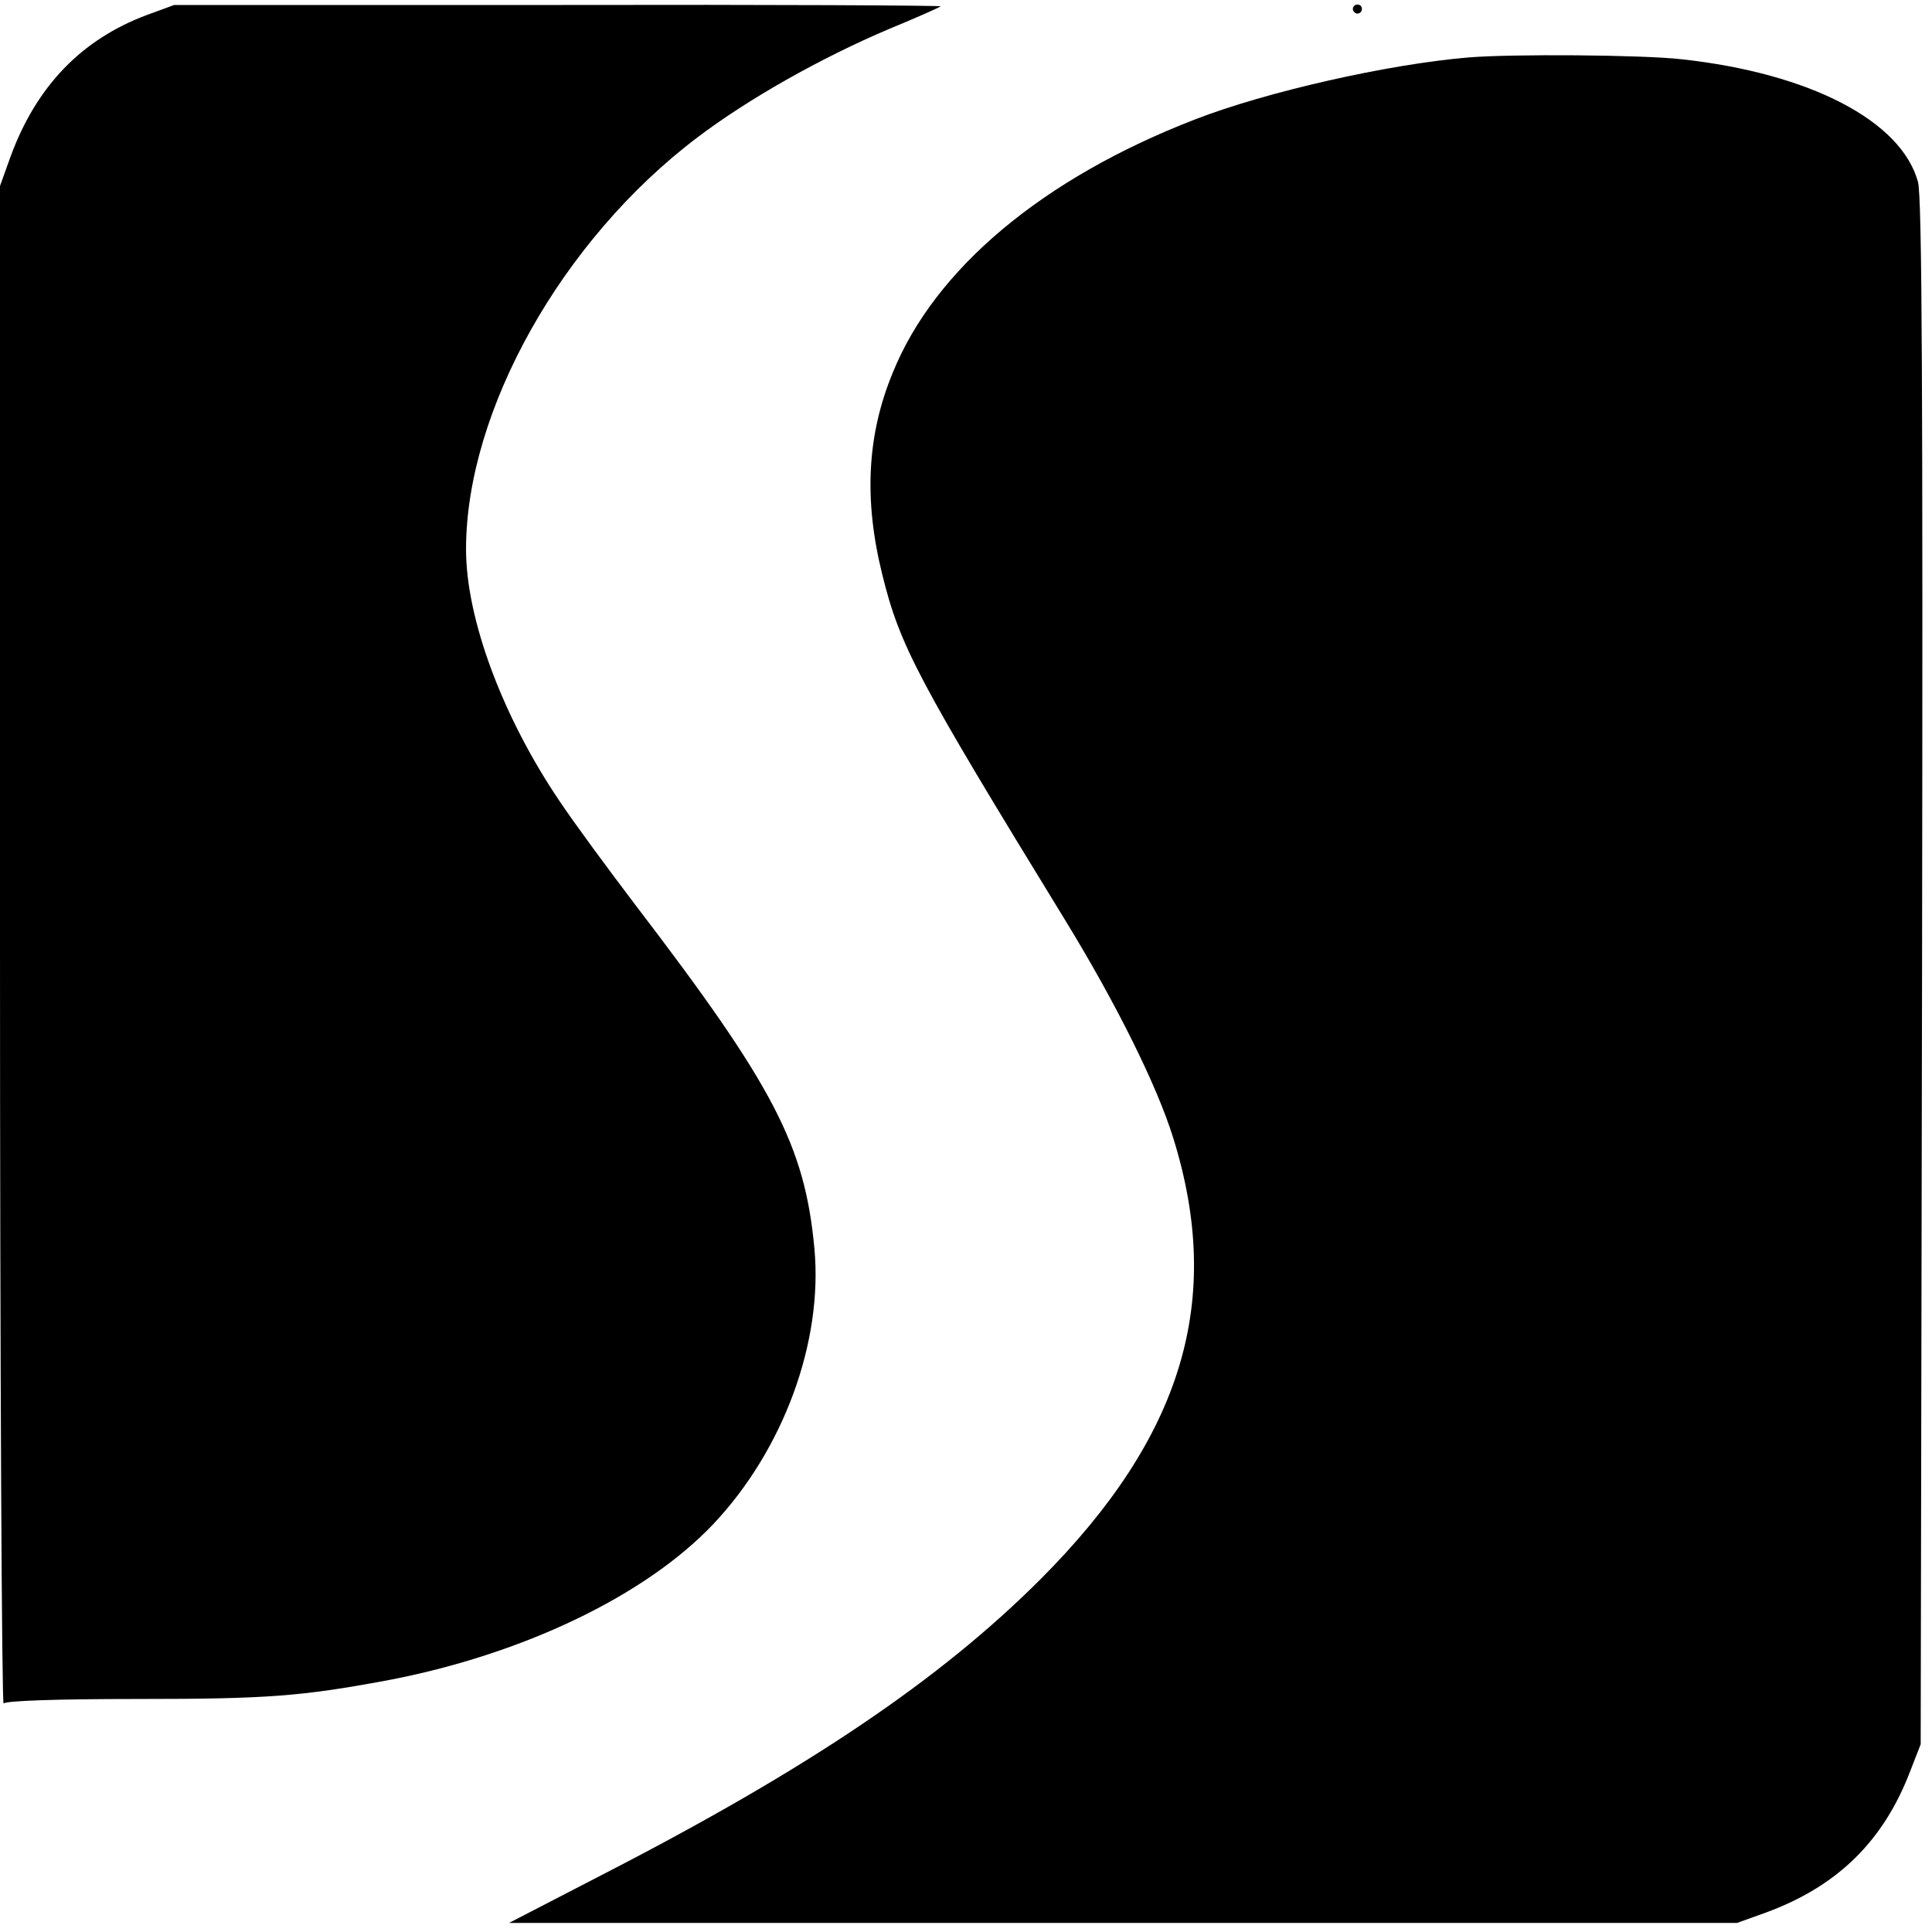
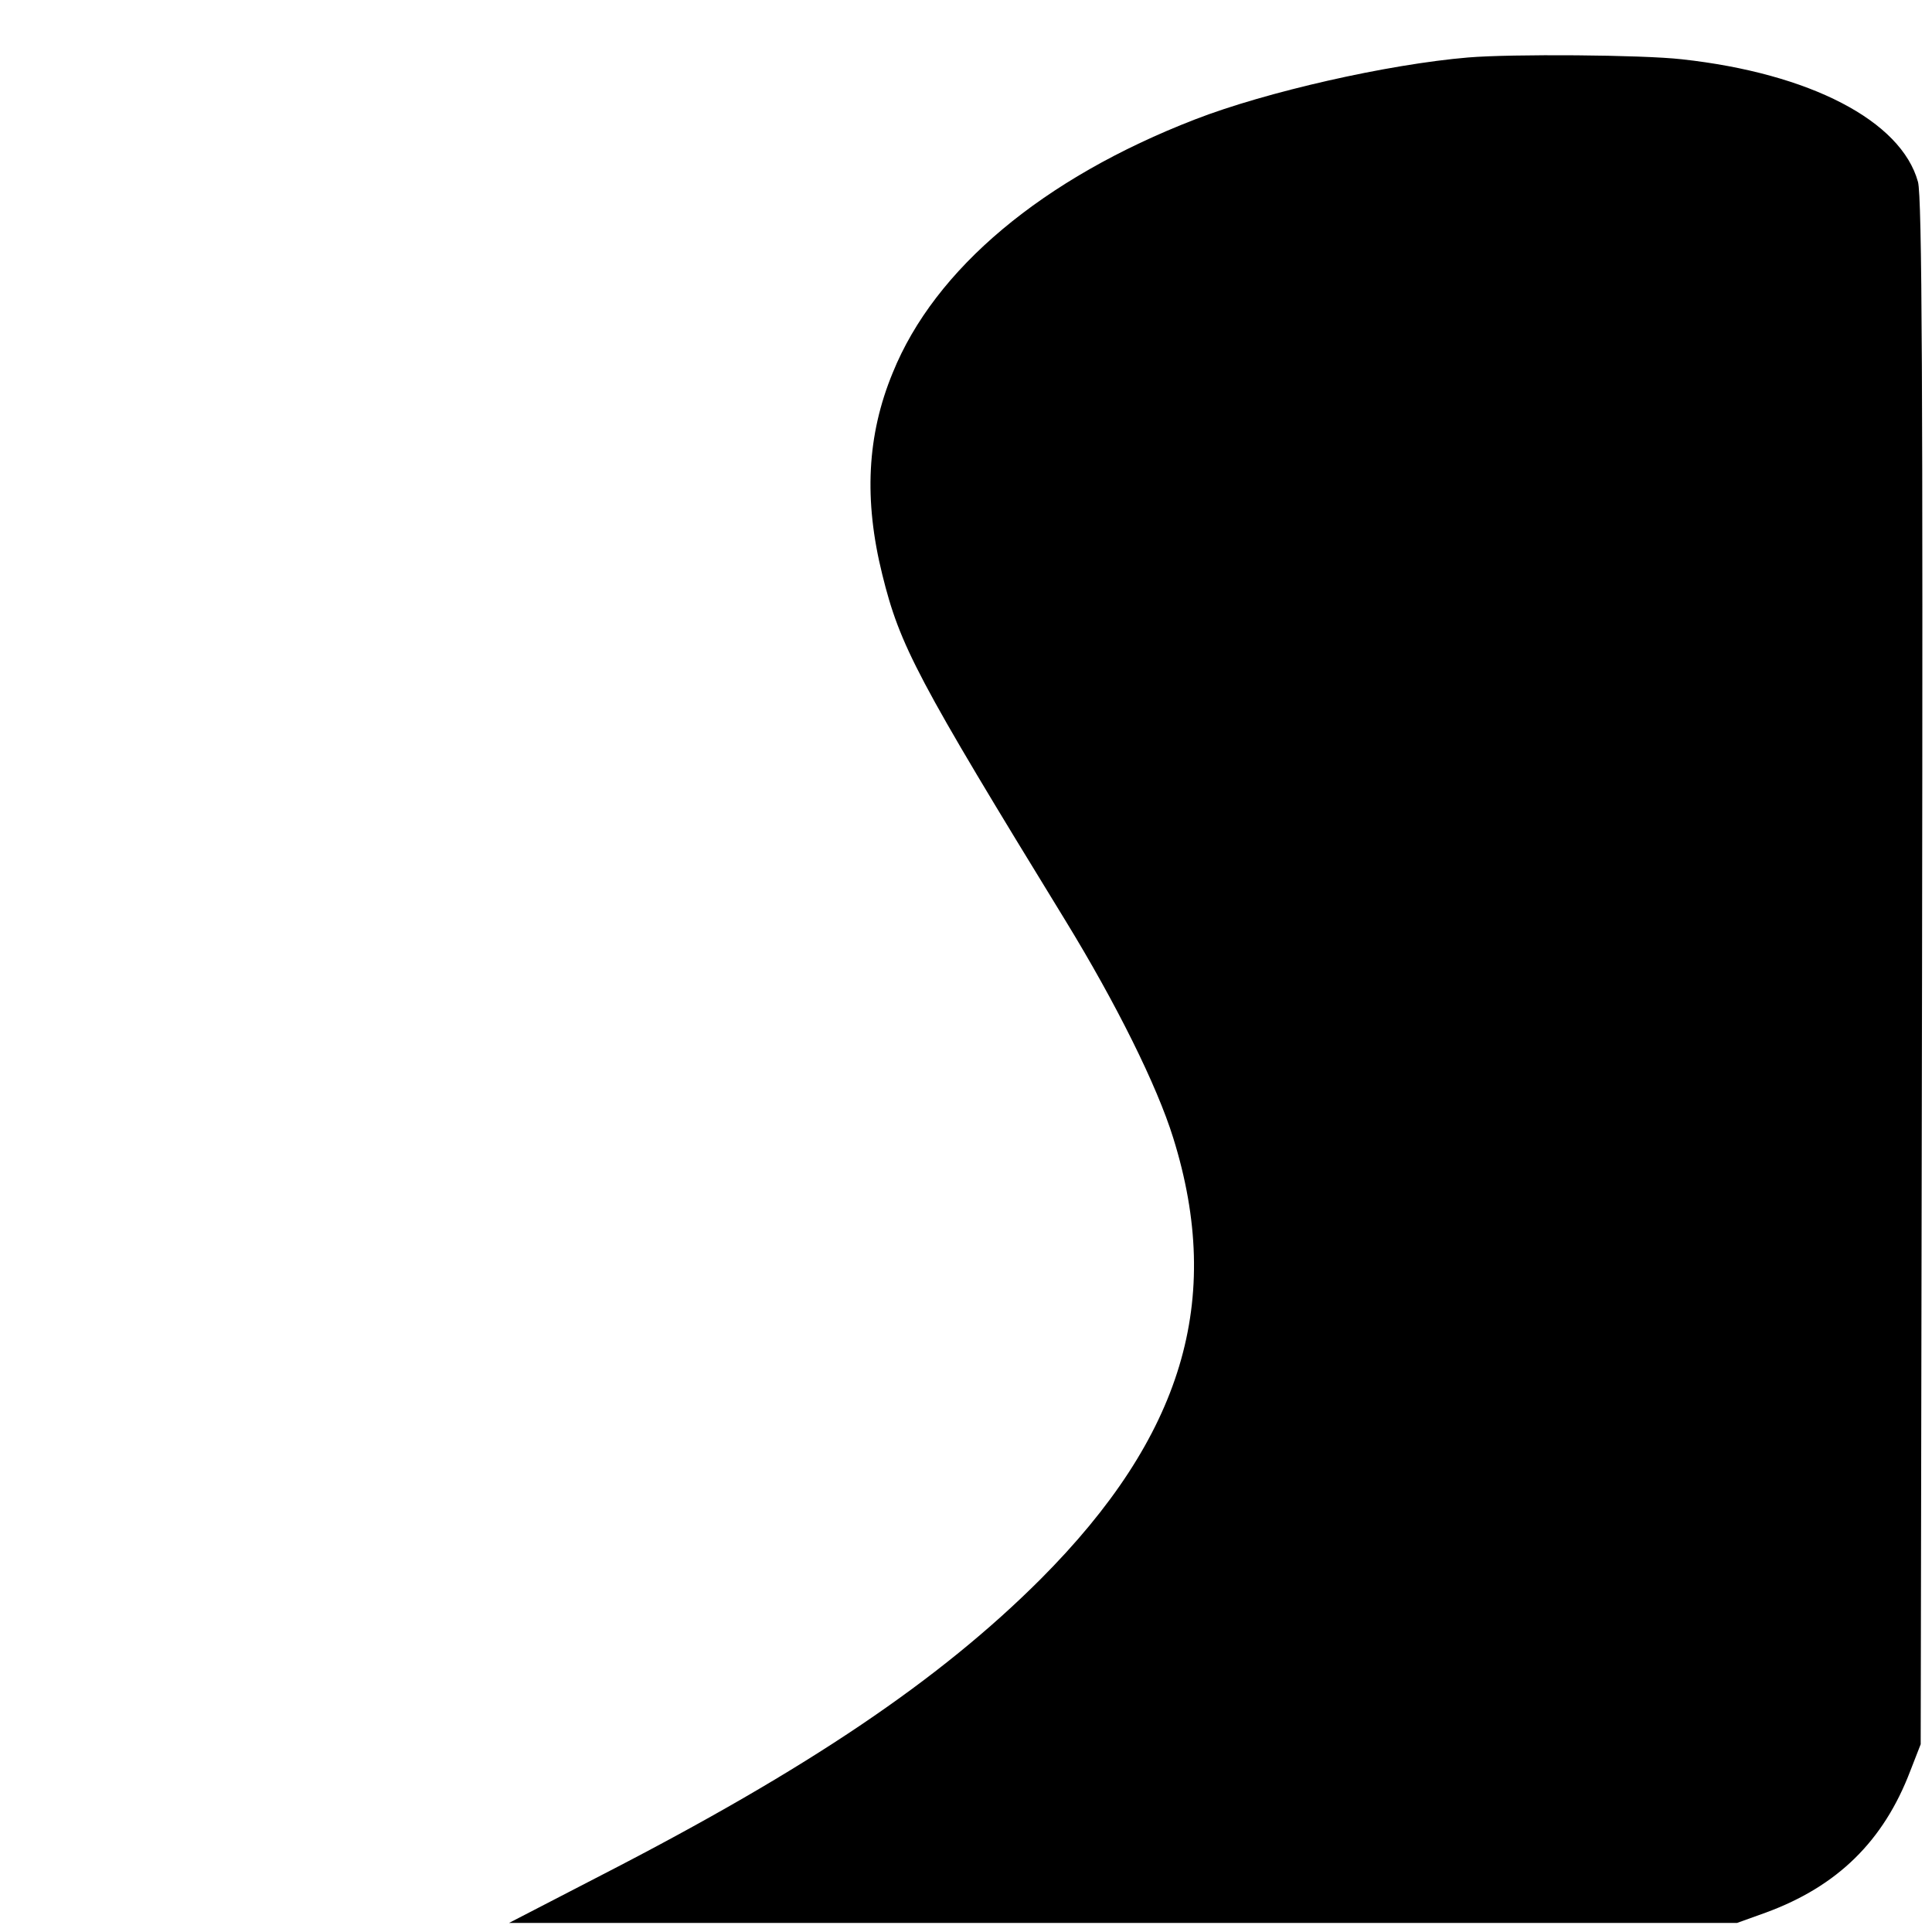
<svg xmlns="http://www.w3.org/2000/svg" version="1.0" width="427pt" height="427pt" viewBox="0 0 427 427" preserveAspectRatio="xMidYMid meet">
  <g transform="translate(0,427) scale(0.1,-0.1)" fill="#000000" stroke="none">
-     <path d="M325 4237 c-145 -54 -245 -158 -302 -314 l-23 -64 0 -1682 c0 -925 4 -1677 8 -1672 4 6 115 10 297 10 287 0 361 6 550 41 300 57 571 187 721 345 155 164 243 402 224 609 -21 228 -90 360 -395 759 -60 79 -136 182 -168 230 -126 186 -207 403 -207 557 0 306 212 684 511 910 112 85 273 176 424 240 61 25 112 48 114 50 2 2 -378 4 -845 3 l-849 0 -60 -22z" />
-     <path d="M2990 4250 c0 -5 5 -10 10 -10 6 0 10 5 10 10 0 6 -4 10 -10 10 -5 0 -10 -4 -10 -10z" />
    <path d="M3245 4143 c-178 -15 -447 -76 -604 -137 -336 -130 -575 -330 -668 -560 -57 -138 -64 -281 -23 -446 39 -158 77 -230 405 -765 112 -183 202 -364 238 -480 112 -359 21 -660 -293 -975 -222 -222 -513 -419 -970 -654 l-205 -106 1357 0 1357 0 64 23 c158 58 260 158 319 313 l23 59 3 1705 c2 1290 0 1715 -9 1748 -37 135 -239 240 -522 271 -88 10 -376 12 -472 4z" />
  </g>
</svg>